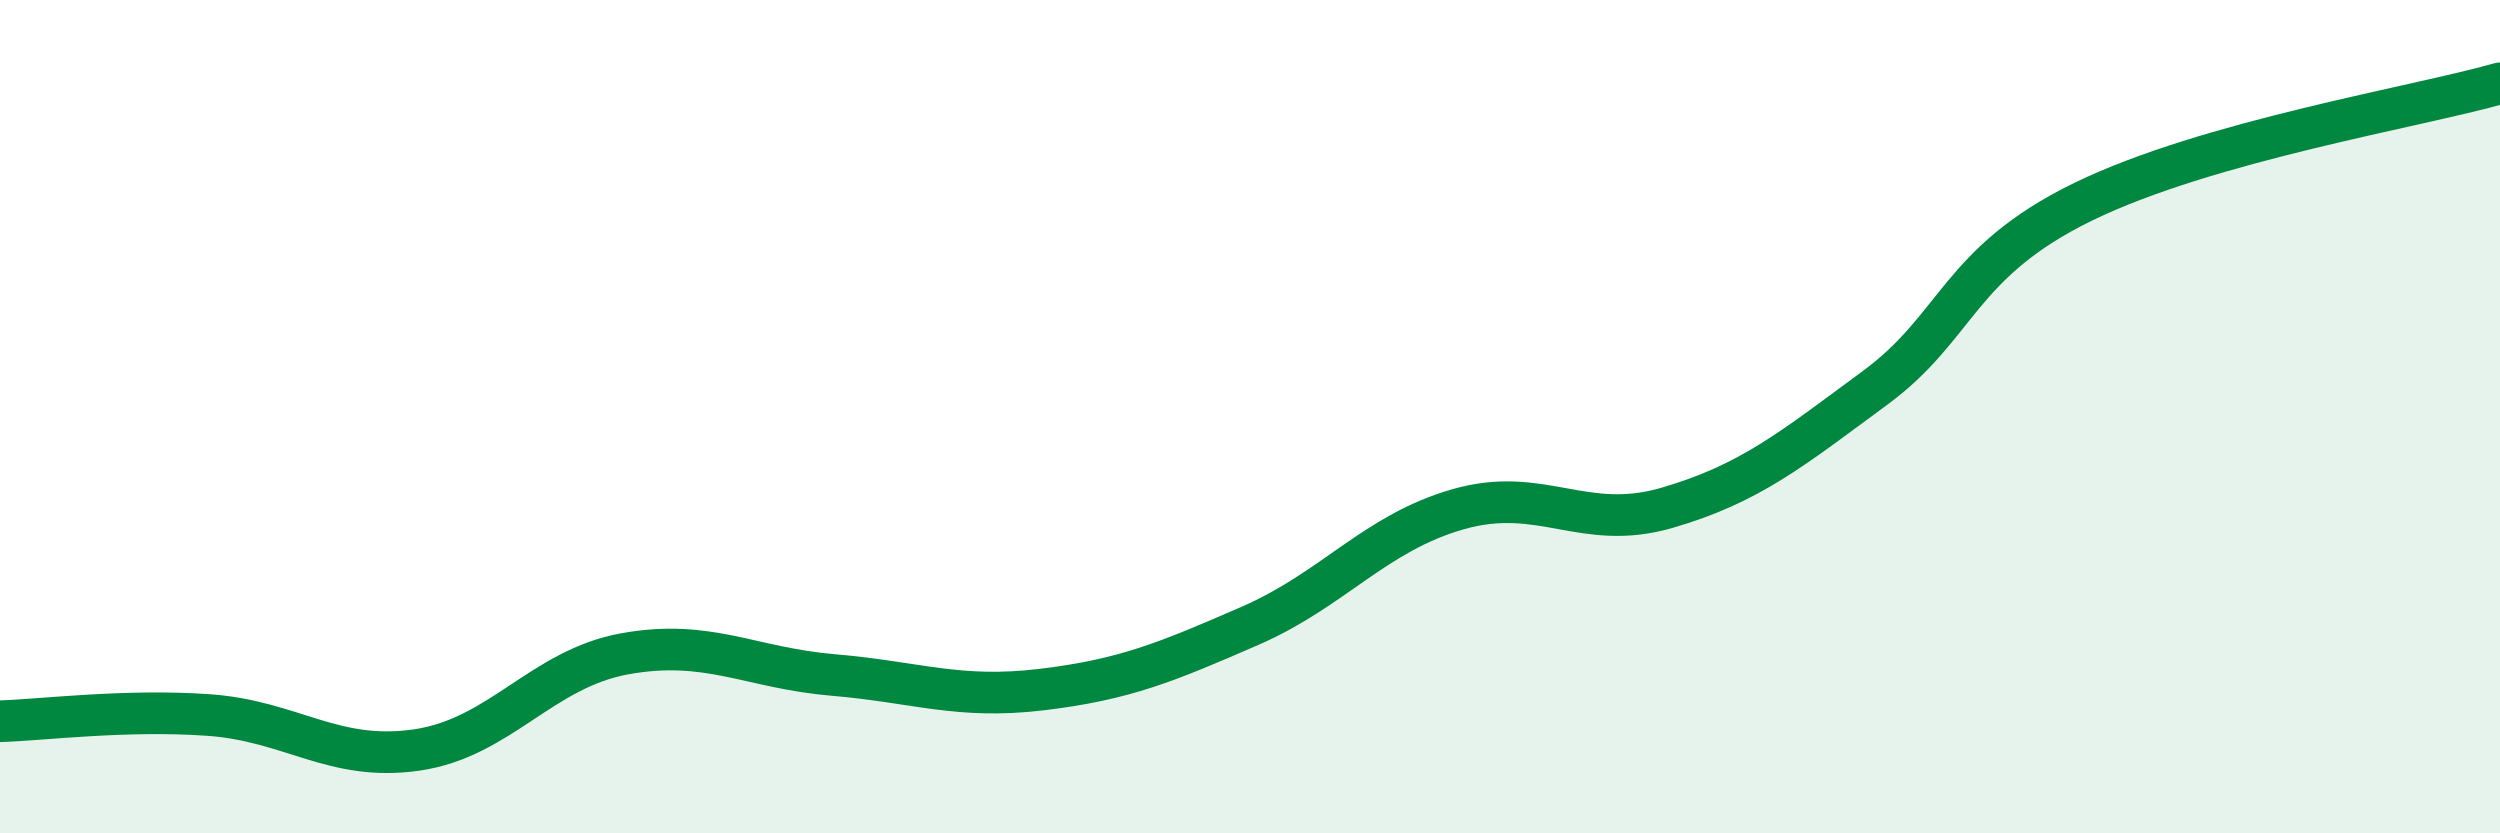
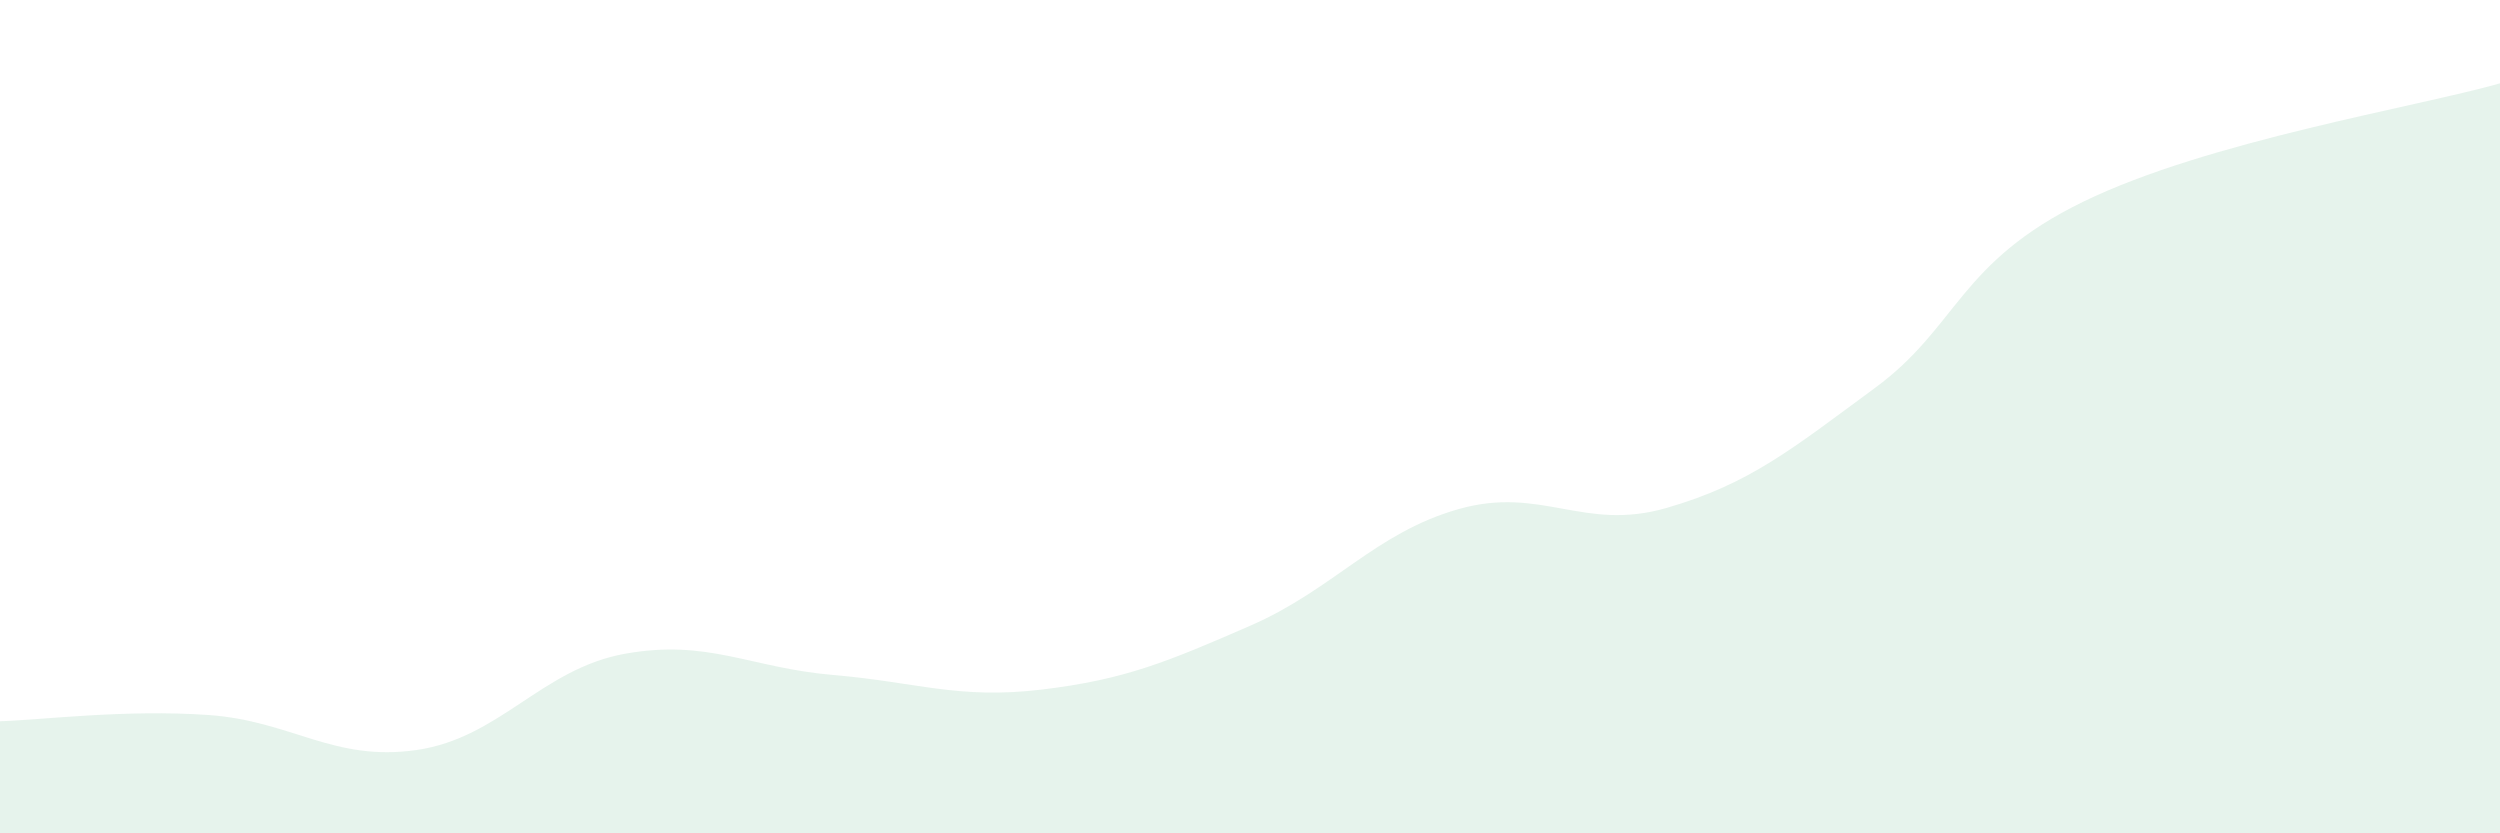
<svg xmlns="http://www.w3.org/2000/svg" width="60" height="20" viewBox="0 0 60 20">
  <path d="M 0,17.31 C 1,17.28 3,17.02 5,17.16 C 7,17.3 8,18.29 10,18 C 12,17.71 13,16.05 15,15.69 C 17,15.33 18,16.03 20,16.2 C 22,16.37 23,16.79 25,16.55 C 27,16.31 28,15.89 30,15.02 C 32,14.15 33,12.79 35,12.22 C 37,11.65 38,12.77 40,12.19 C 42,11.61 43,10.78 45,9.31 C 47,7.84 47,6.3 50,4.84 C 53,3.38 58,2.57 60,2L60 20L0 20Z" fill="#008740" opacity="0.1" stroke-linecap="round" stroke-linejoin="round" />
-   <path d="M 0,17.31 C 1,17.28 3,17.02 5,17.16 C 7,17.3 8,18.29 10,18 C 12,17.71 13,16.05 15,15.69 C 17,15.33 18,16.03 20,16.2 C 22,16.37 23,16.79 25,16.55 C 27,16.31 28,15.89 30,15.02 C 32,14.15 33,12.79 35,12.22 C 37,11.65 38,12.77 40,12.19 C 42,11.61 43,10.78 45,9.31 C 47,7.84 47,6.3 50,4.84 C 53,3.38 58,2.57 60,2" stroke="#008740" stroke-width="1" fill="none" stroke-linecap="round" stroke-linejoin="round" />
</svg>